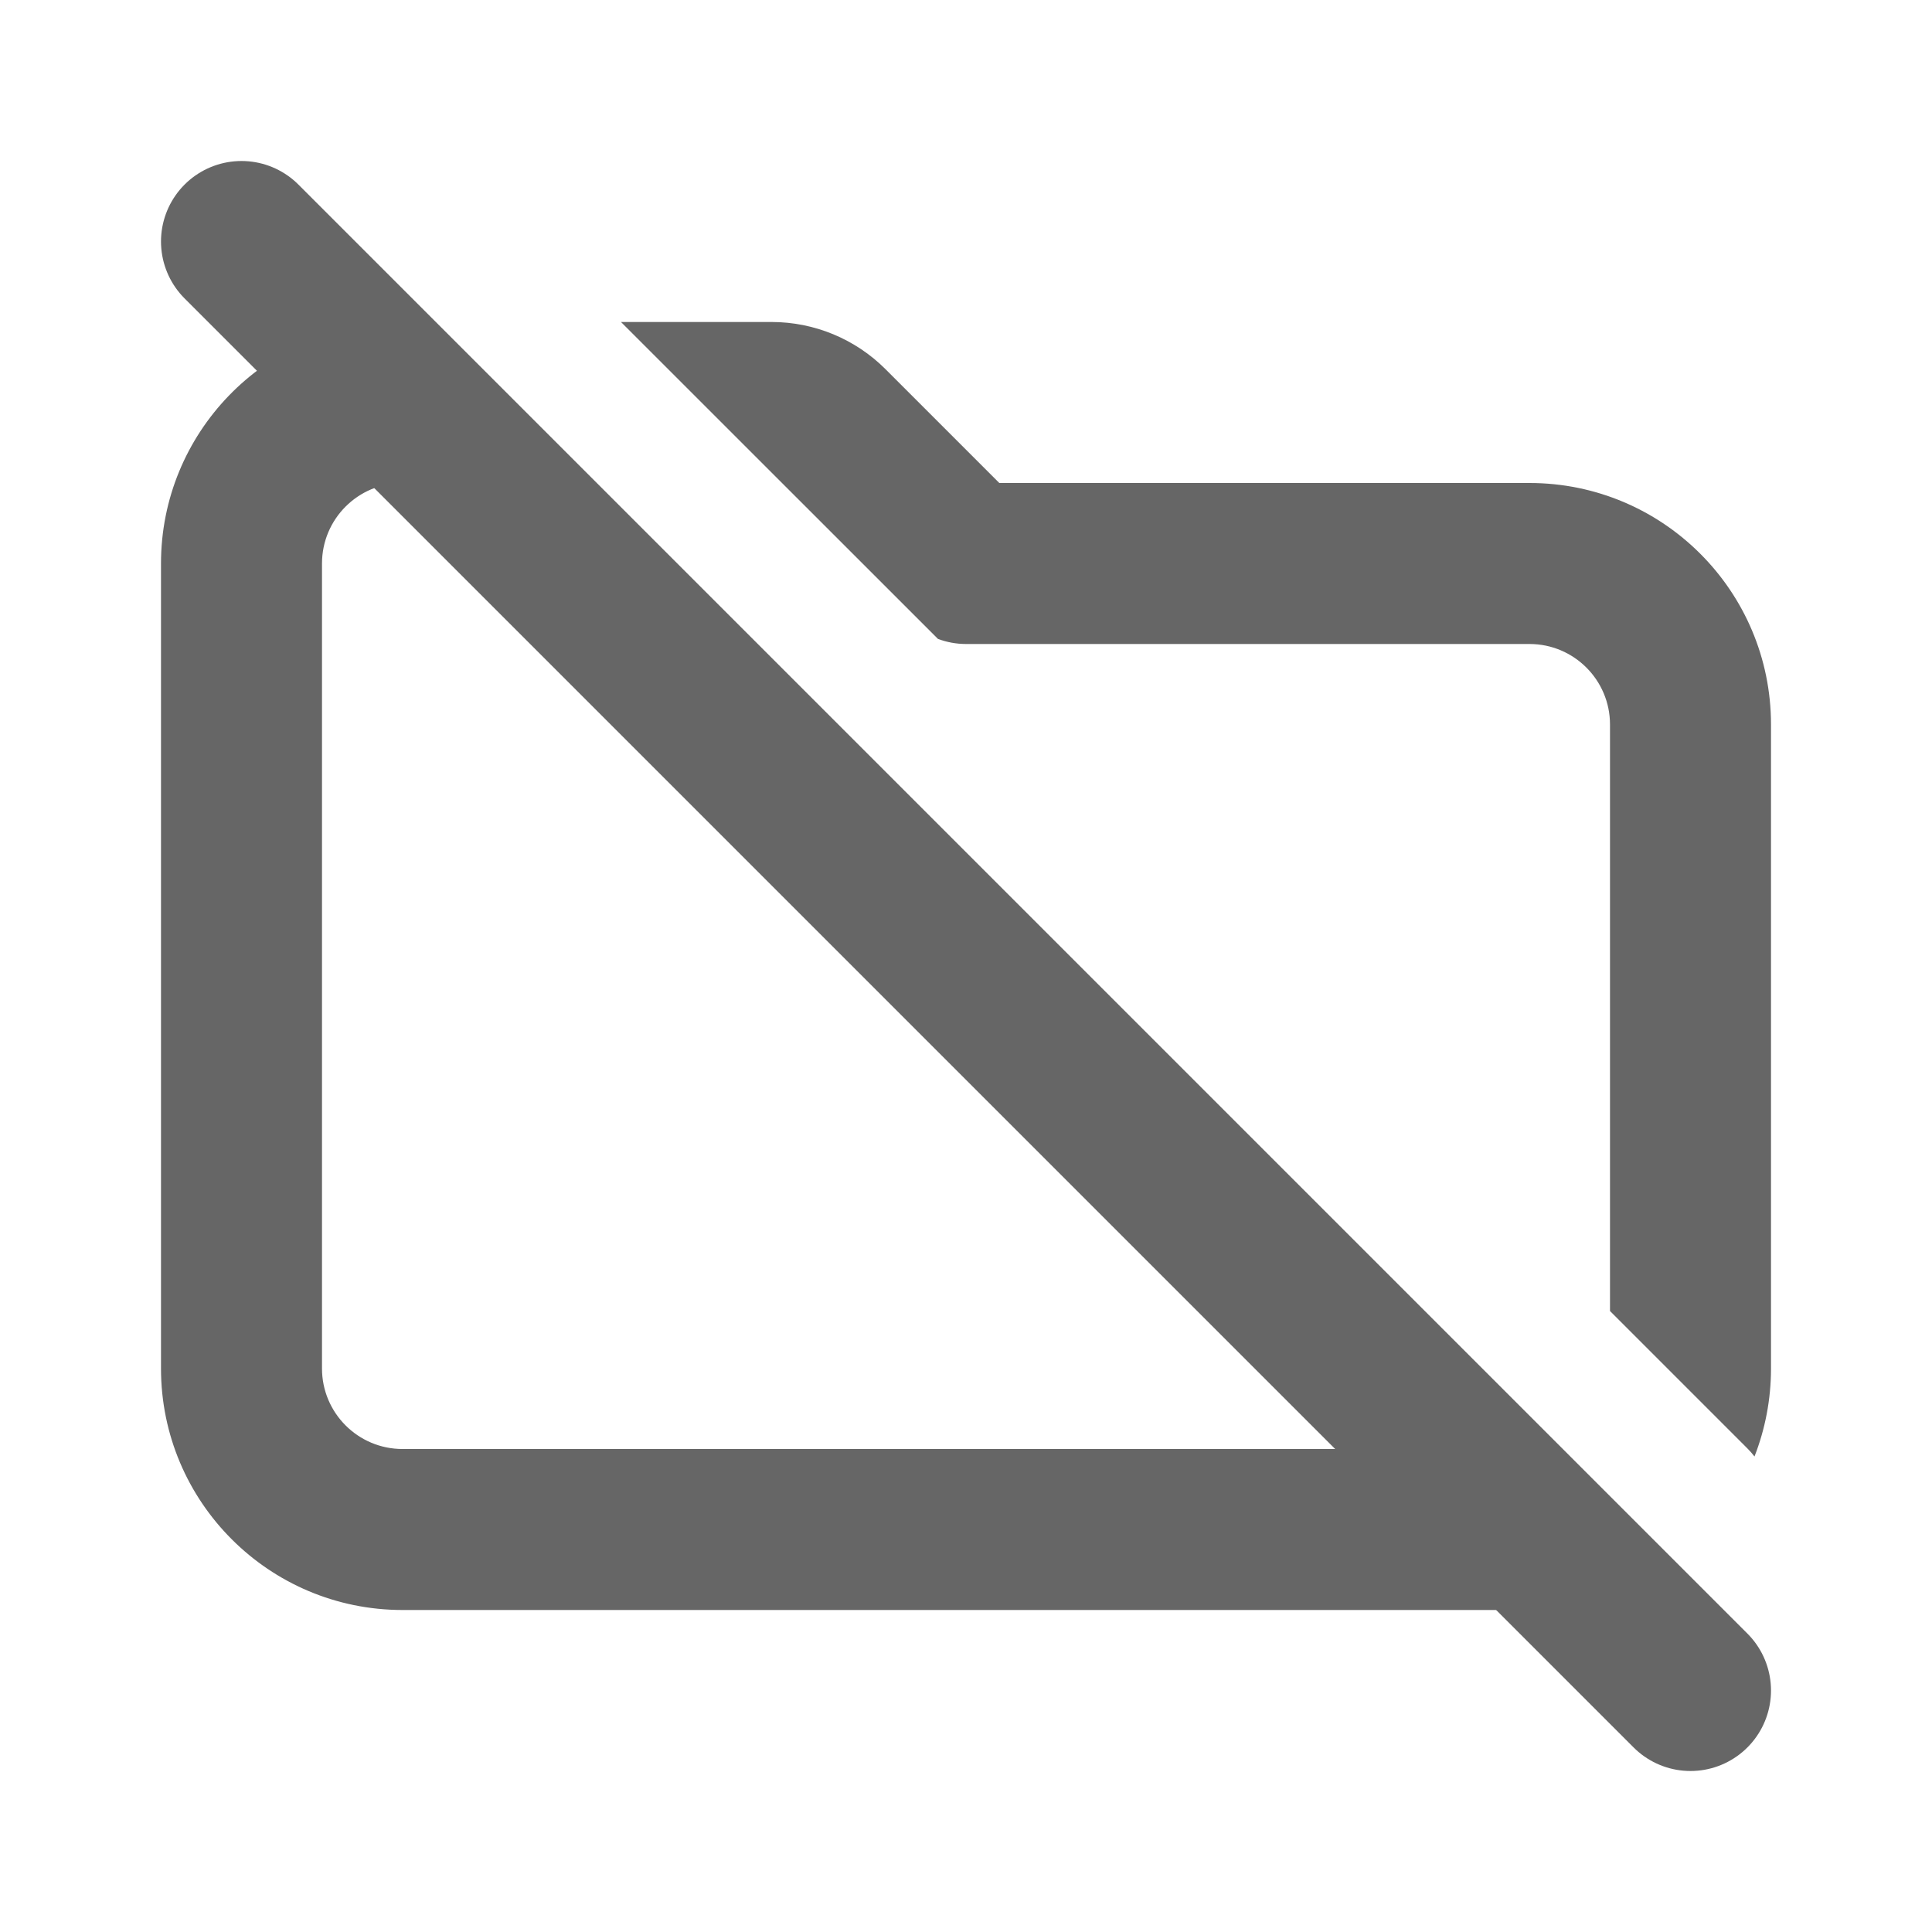
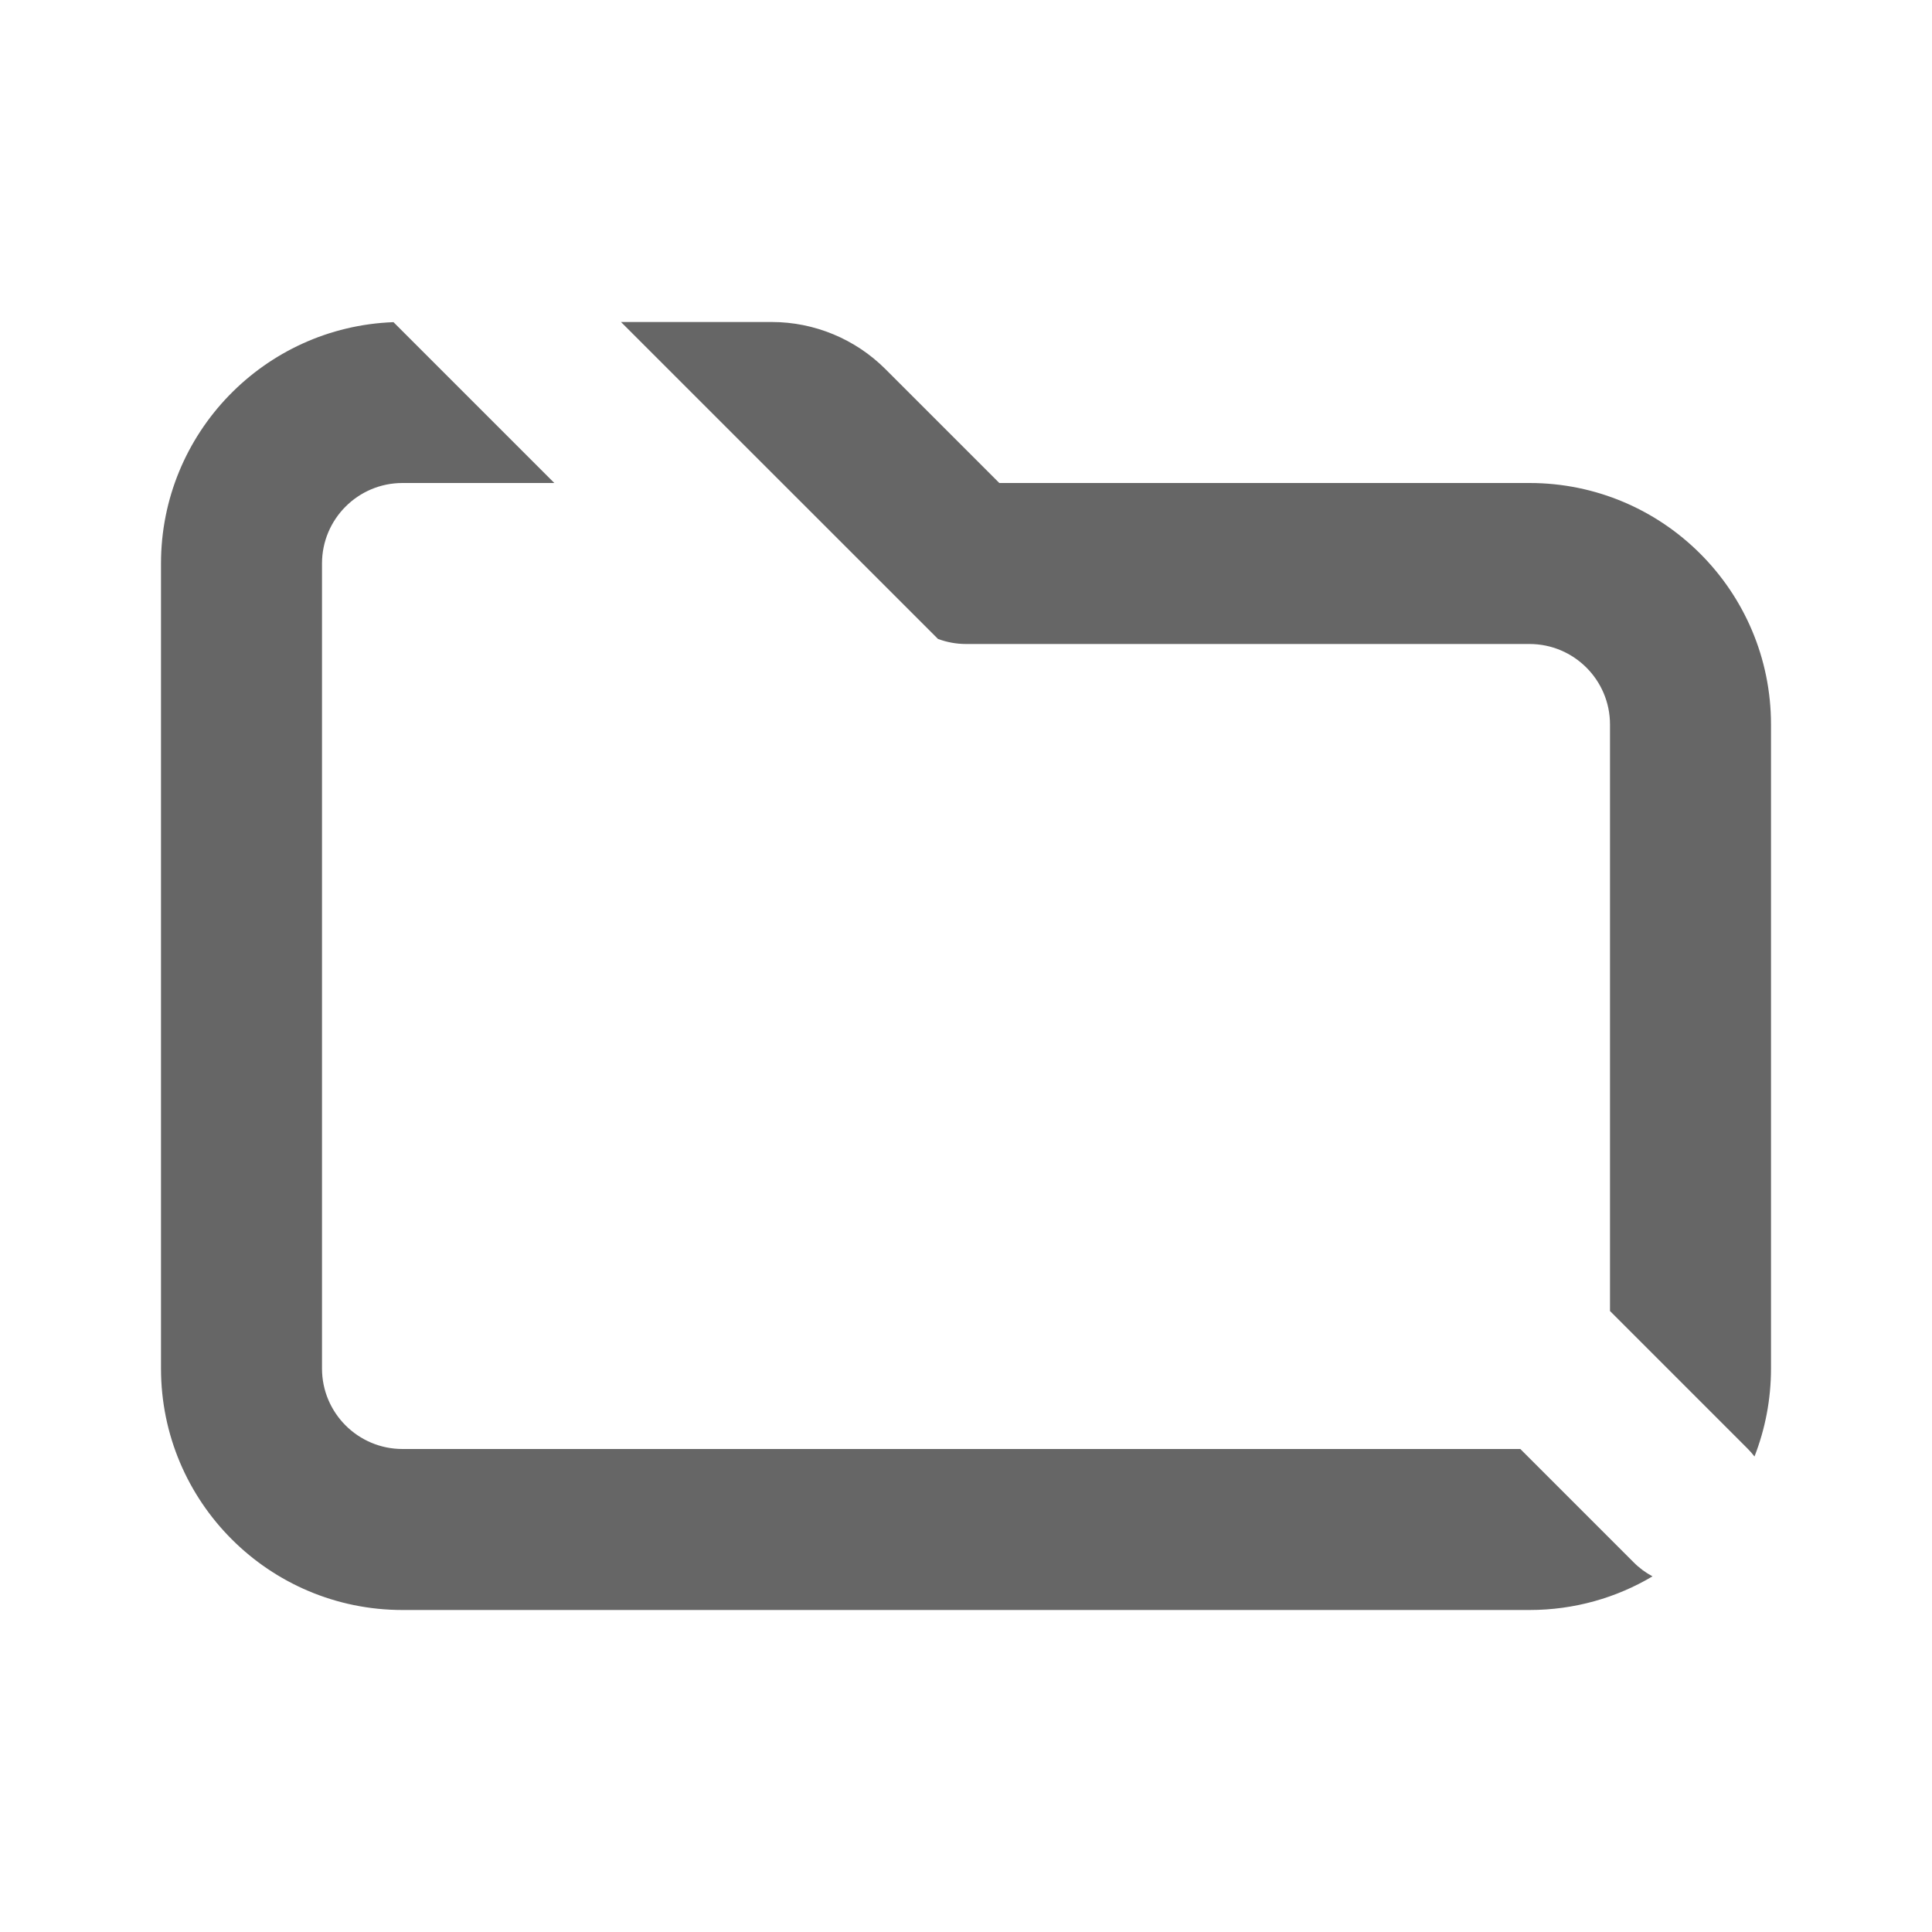
<svg xmlns="http://www.w3.org/2000/svg" xmlns:ns1="http://sodipodi.sourceforge.net/DTD/sodipodi-0.dtd" xmlns:ns2="http://www.inkscape.org/namespaces/inkscape" width="800px" height="800px" viewBox="0 0 24 24" fill="none" version="1.1" id="svg6" ns1:docname="not-found.svg" ns2:version="0.92.5 (2060ec1f9f, 2020-04-08)">
  <defs id="defs10" />
  <ns1:namedview pagecolor="#ffffff" bordercolor="#666666" borderopacity="1" objecttolerance="10" gridtolerance="10" guidetolerance="10" ns2:pageopacity="0" ns2:pageshadow="2" ns2:window-width="1920" ns2:window-height="964" id="namedview8" showgrid="false" ns2:zoom="0.295" ns2:cx="400" ns2:cy="400" ns2:window-x="0" ns2:window-y="27" ns2:window-maximized="1" ns2:current-layer="svg6" />
-   <path d="M3 3L21 21" id="path2" style="fill:#b3b3b3;stroke:#666666;stroke-opacity:1" stroke-linejoin="round" stroke-linecap="round" stroke-width="2" stroke="#000000" />
-   <path d="M4.888 4.002C3.283 4.061 2 5.381 2 7V17C2 18.657 3.343 20 5 20H19C19.558 20 20.081 19.848 20.528 19.582C20.444 19.537 20.364 19.479 20.293 19.407L18.886 18H5C4.448 18 4 17.552 4 17V7C4 6.448 4.448 6 5 6H6.886L4.888 4.002ZM20 16.286V9C20 8.448 19.552 8 19 8H12C11.88 8 11.762 7.978 11.652 7.937L7.714 4H9.586C10.116 4 10.625 4.211 11 4.586L12.414 6H19C20.657 6 22 7.343 22 9V17C22 17.386 21.927 17.754 21.795 18.093C21.768 18.058 21.739 18.025 21.707 17.993L20 16.286Z" id="path4" style="fill:#666666" clip-rule="evenodd" fill-rule="evenodd" fill="#000000" />
+   <path d="M4.888 4.002C3.283 4.061 2 5.381 2 7V17C2 18.657 3.343 20 5 20H19C19.558 20 20.081 19.848 20.528 19.582C20.444 19.537 20.364 19.479 20.293 19.407L18.886 18H5C4.448 18 4 17.552 4 17V7C4 6.448 4.448 6 5 6H6.886L4.888 4.002ZM20 16.286V9C20 8.448 19.552 8 19 8H12C11.88 8 11.762 7.978 11.652 7.937L7.714 4H9.586C10.116 4 10.625 4.211 11 4.586L12.414 6H19C20.657 6 22 7.343 22 9V17C22 17.386 21.927 17.754 21.795 18.093C21.768 18.058 21.739 18.025 21.707 17.993Z" id="path4" style="fill:#666666" clip-rule="evenodd" fill-rule="evenodd" fill="#000000" />
</svg>